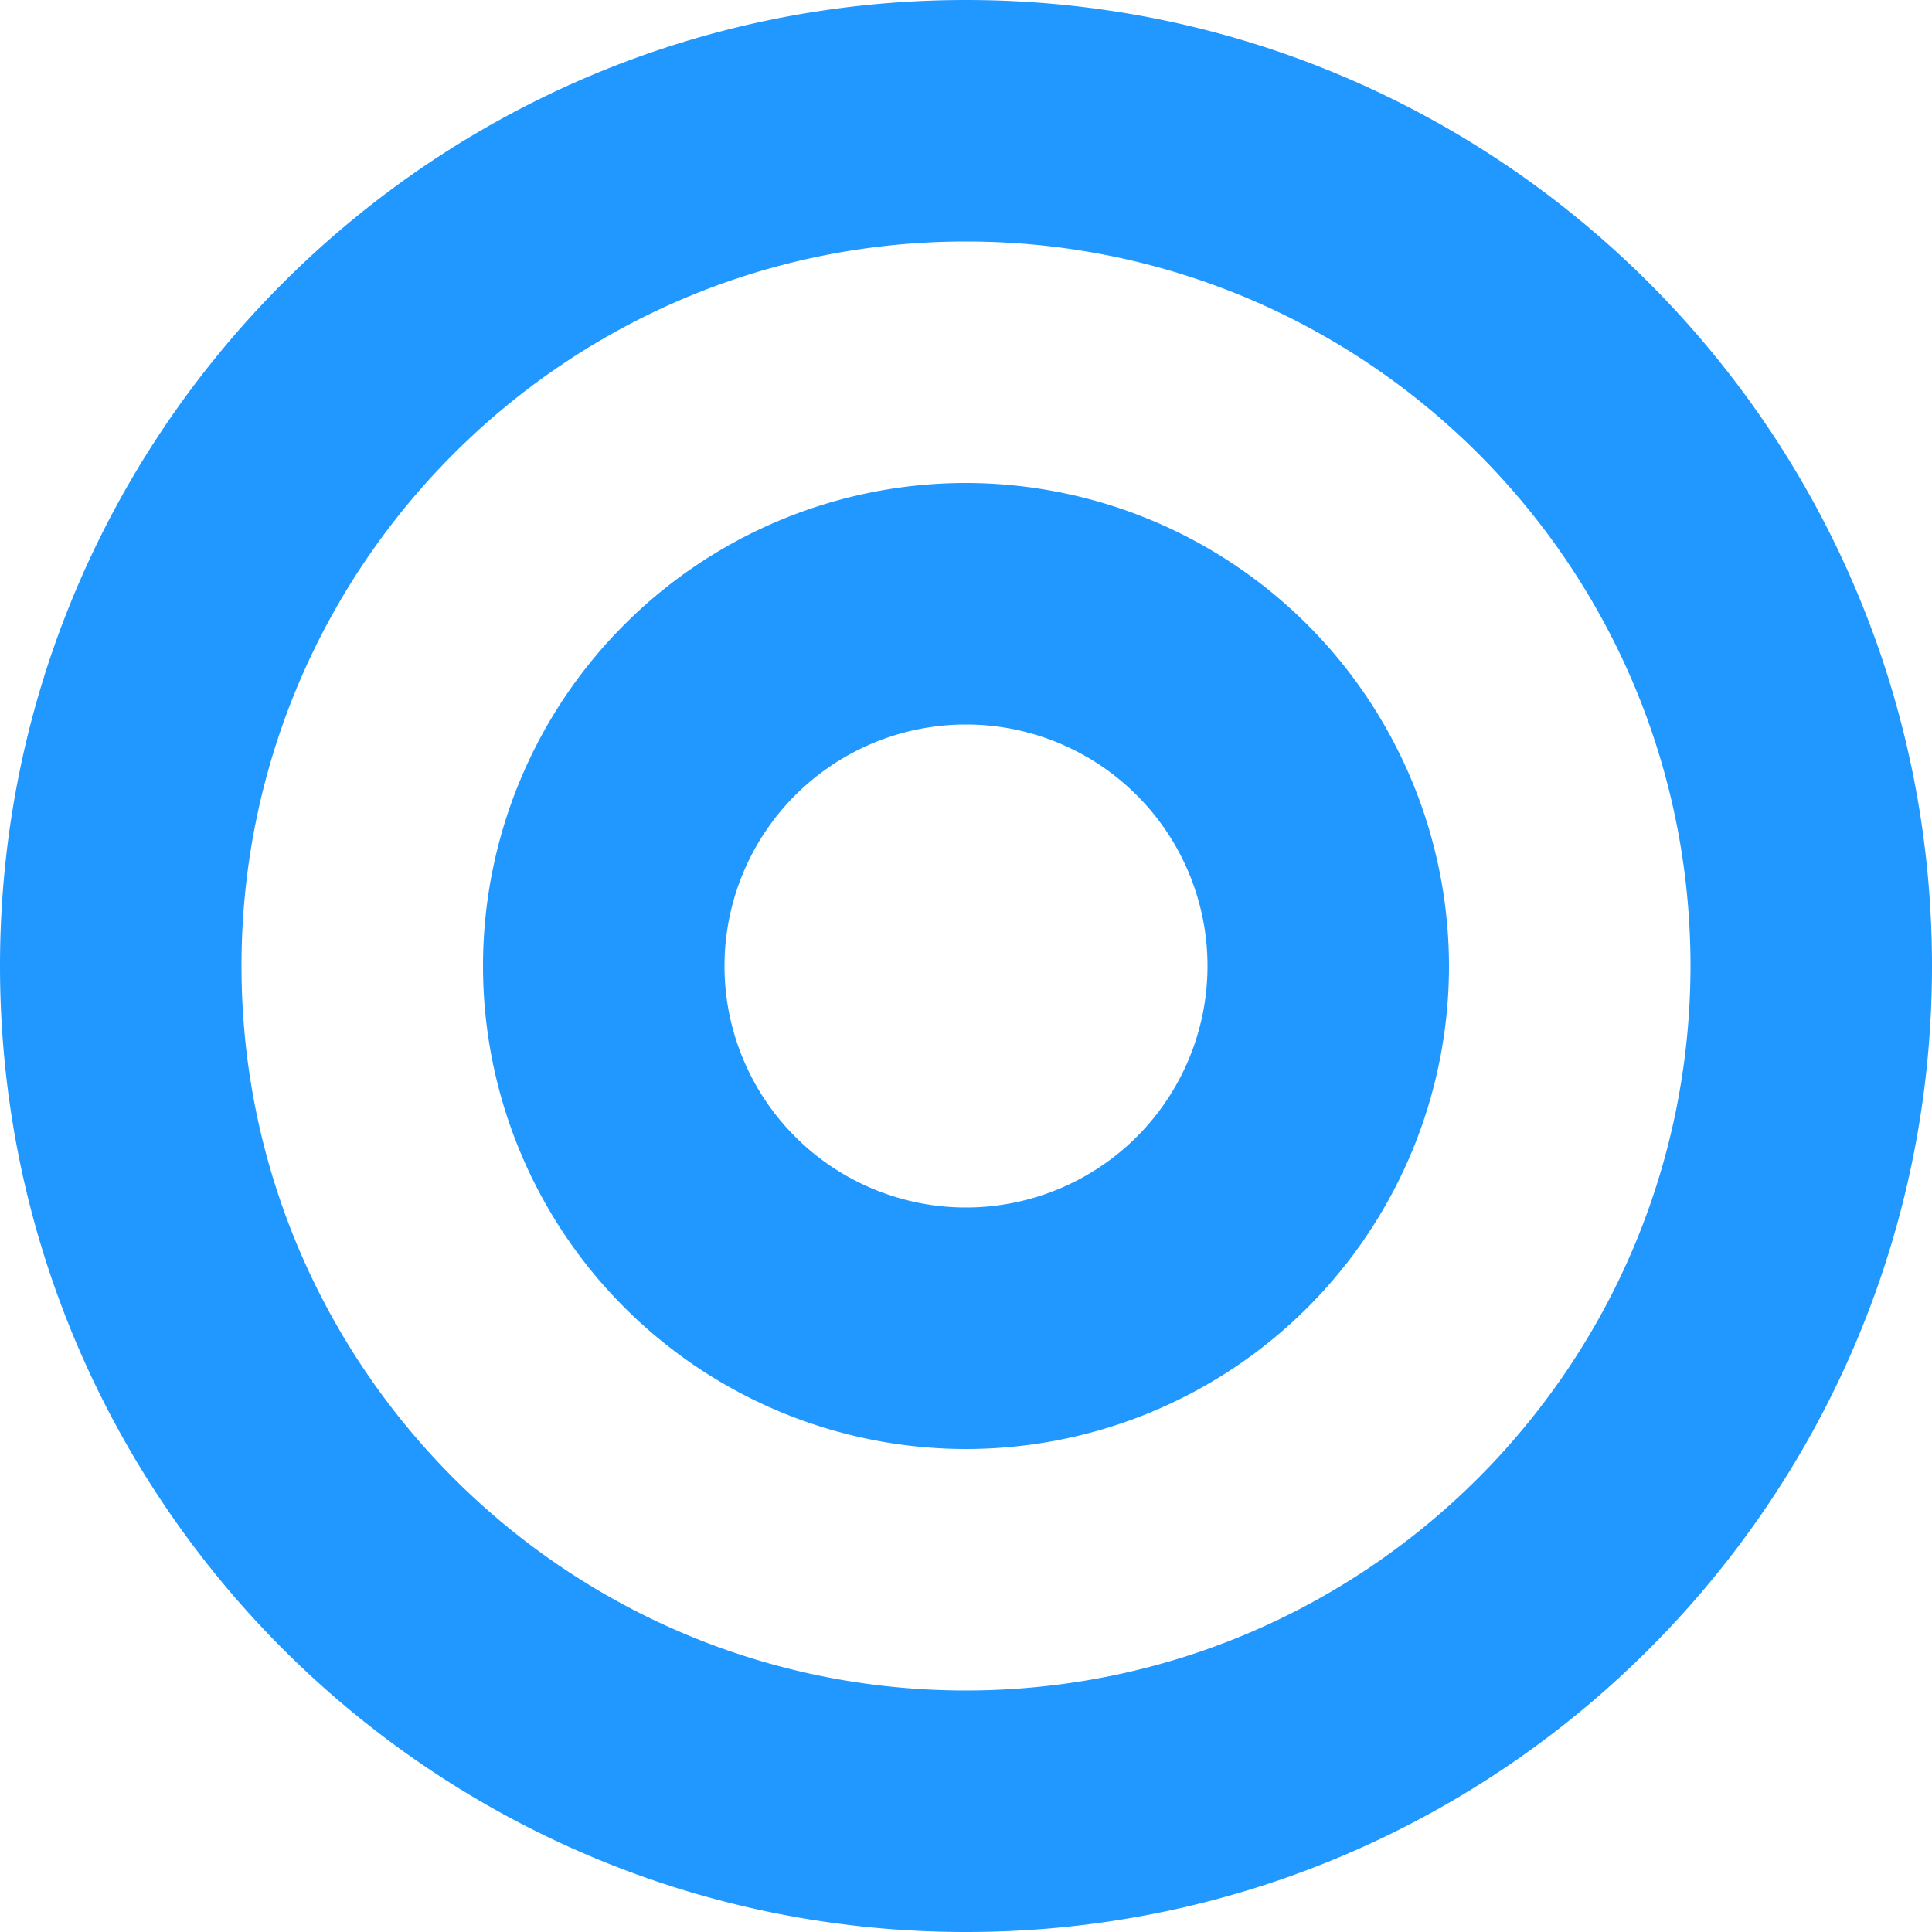
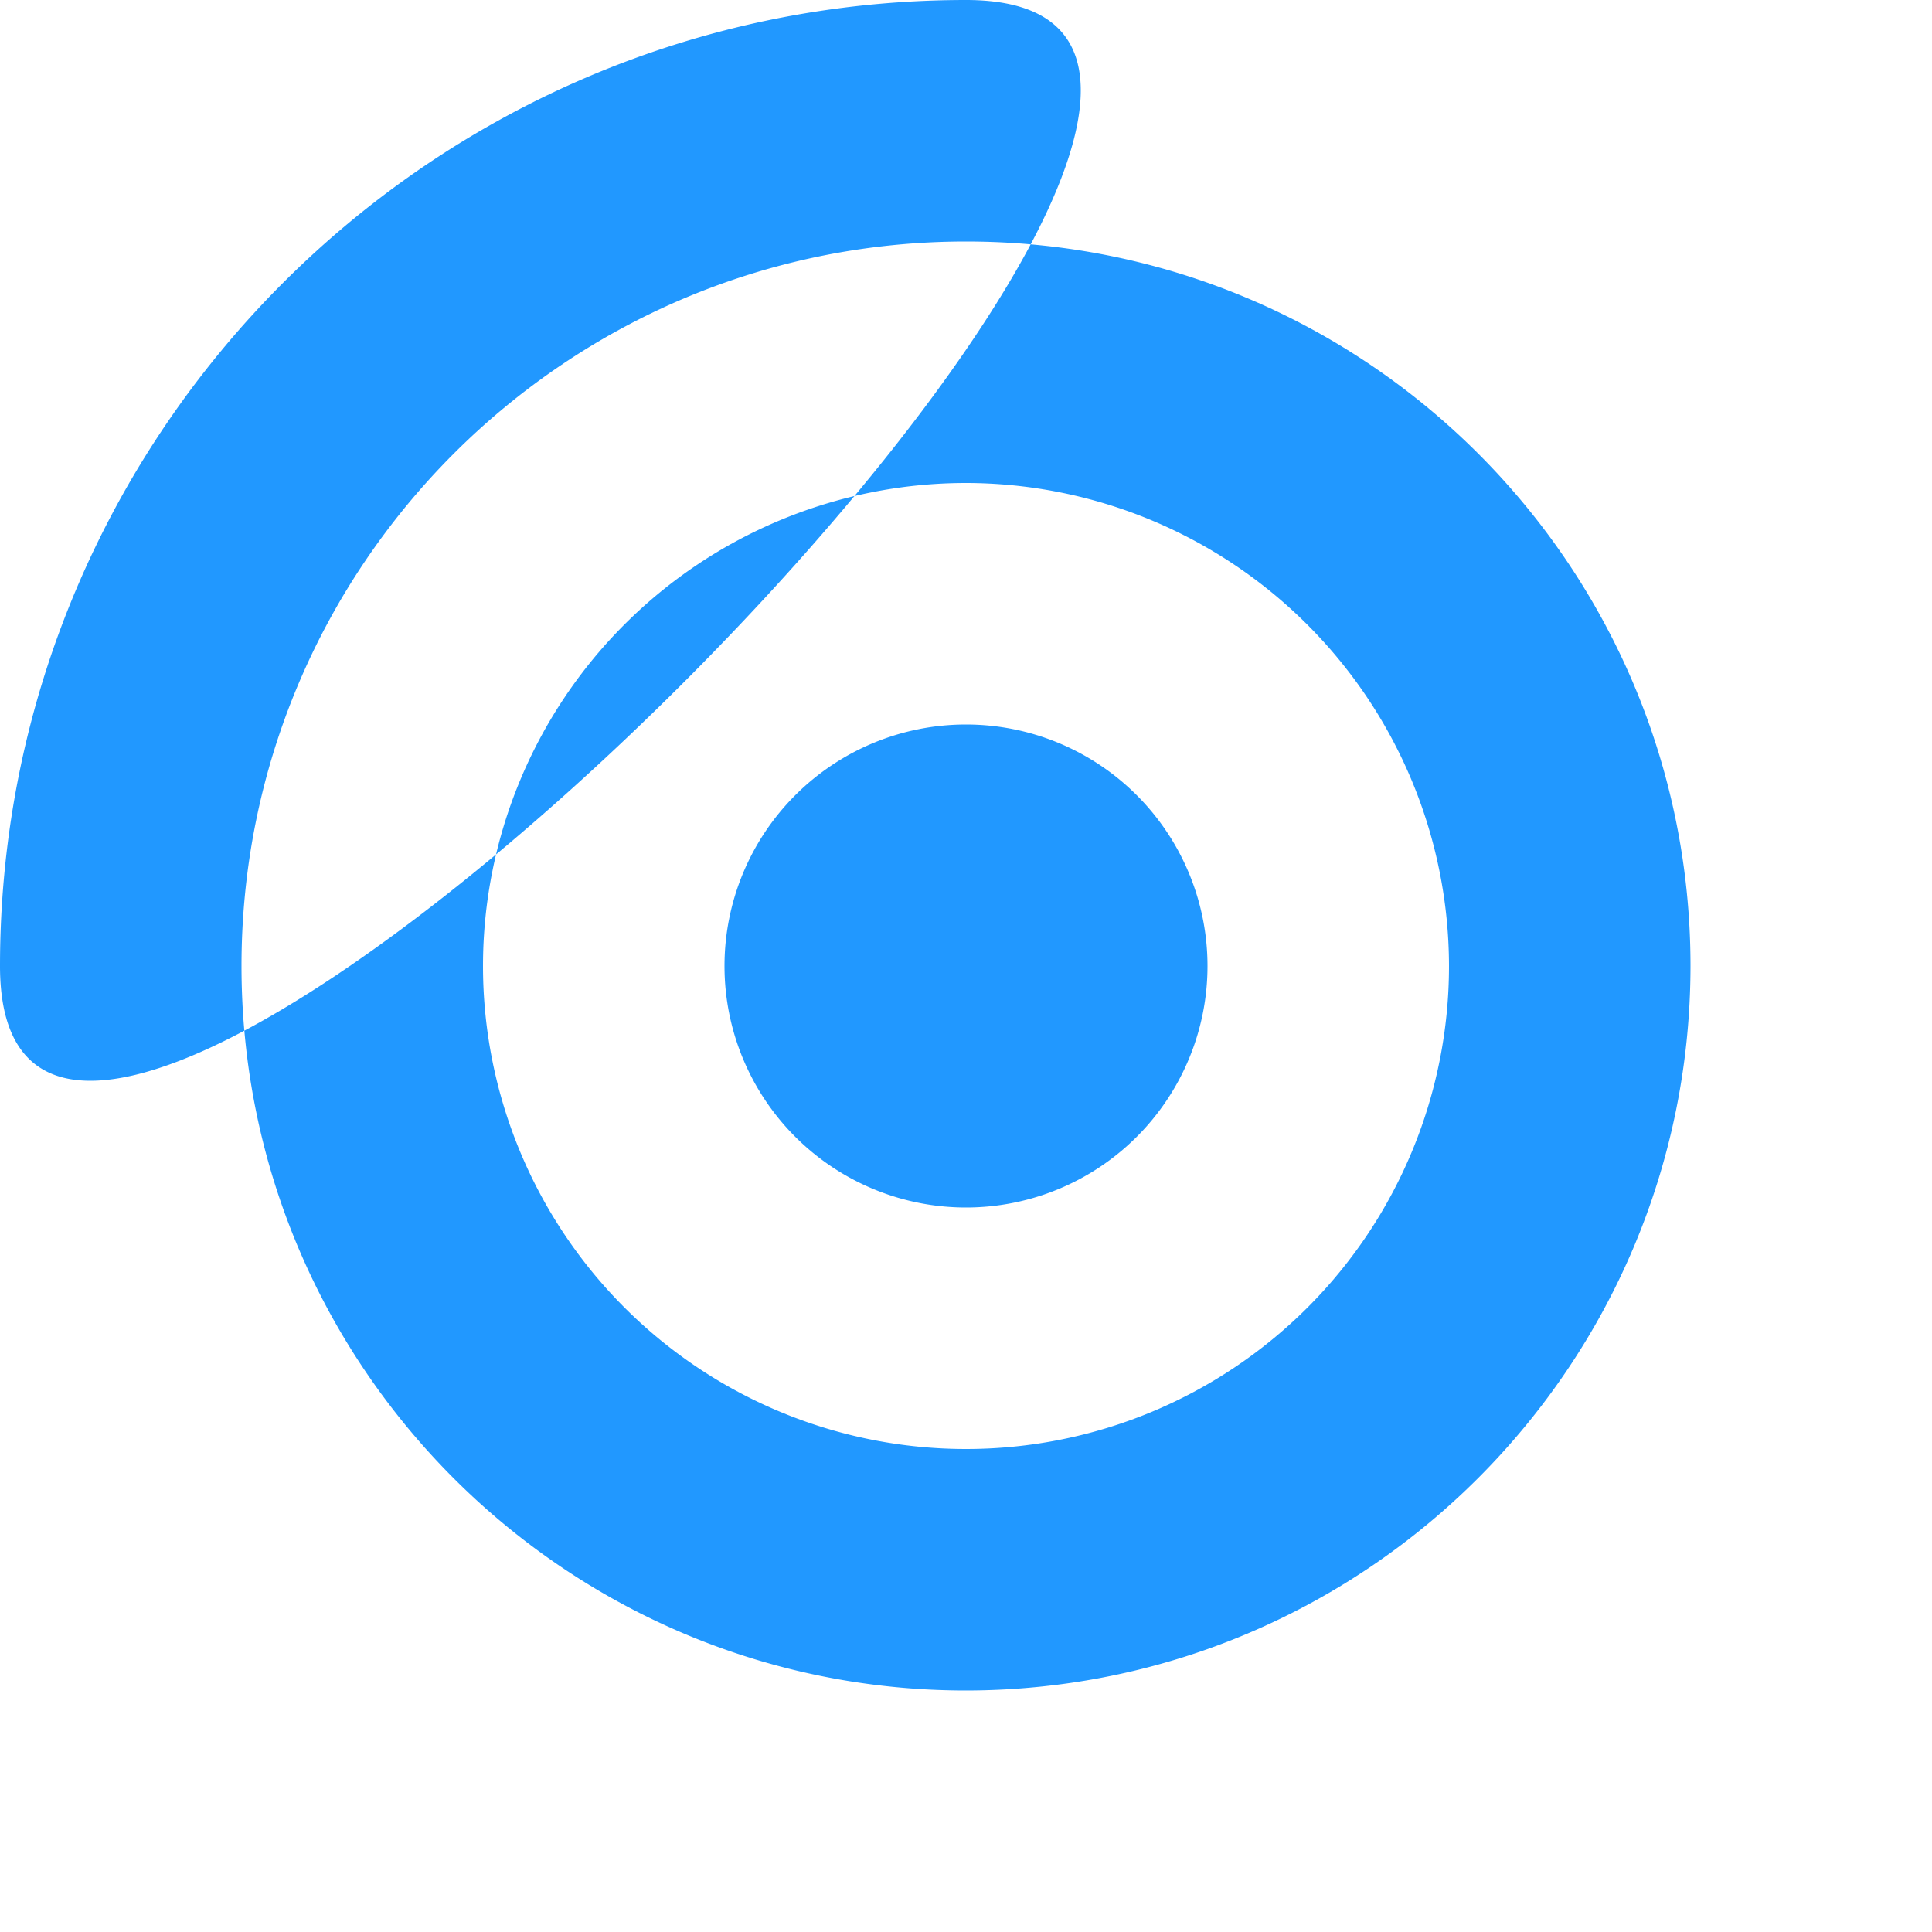
<svg xmlns="http://www.w3.org/2000/svg" width="38" height="38" viewBox="0 0 38 38" version="1.1">
  <g id="Web" stroke="none" stroke-width="1" fill="none" fill-rule="evenodd">
    <g id="Group-23" transform="translate(-157 -79)" fill="#2198FF" fill-rule="nonzero">
      <g id="Group-2-Copy-4">
        <g id="Accurate-Information-" transform="translate(157 79)">
          <g id="target">
-             <path d="M19 0C8.507 0 0 8.507 0 19s8.507 19 19 19 19-8.507 19-19S29.493 0 19 0zm0 33.25c-7.87 0-14.25-6.38-14.25-14.25S11.13 4.75 19 4.75 33.25 11.13 33.25 19c-.007 7.867-6.383 14.243-14.25 14.25zM19 9.5a9.5 9.5 0 109.5 9.5A9.513 9.513 0 0019 9.5zm0 14.25a4.75 4.75 0 110-9.5 4.75 4.75 0 010 9.5z" id="Shape" />
+             <path d="M19 0C8.507 0 0 8.507 0 19S29.493 0 19 0zm0 33.25c-7.87 0-14.25-6.38-14.25-14.25S11.13 4.75 19 4.75 33.25 11.13 33.25 19c-.007 7.867-6.383 14.243-14.25 14.25zM19 9.5a9.5 9.5 0 109.5 9.5A9.513 9.513 0 0019 9.5zm0 14.25a4.75 4.75 0 110-9.5 4.75 4.75 0 010 9.5z" id="Shape" />
          </g>
        </g>
      </g>
    </g>
  </g>
</svg>